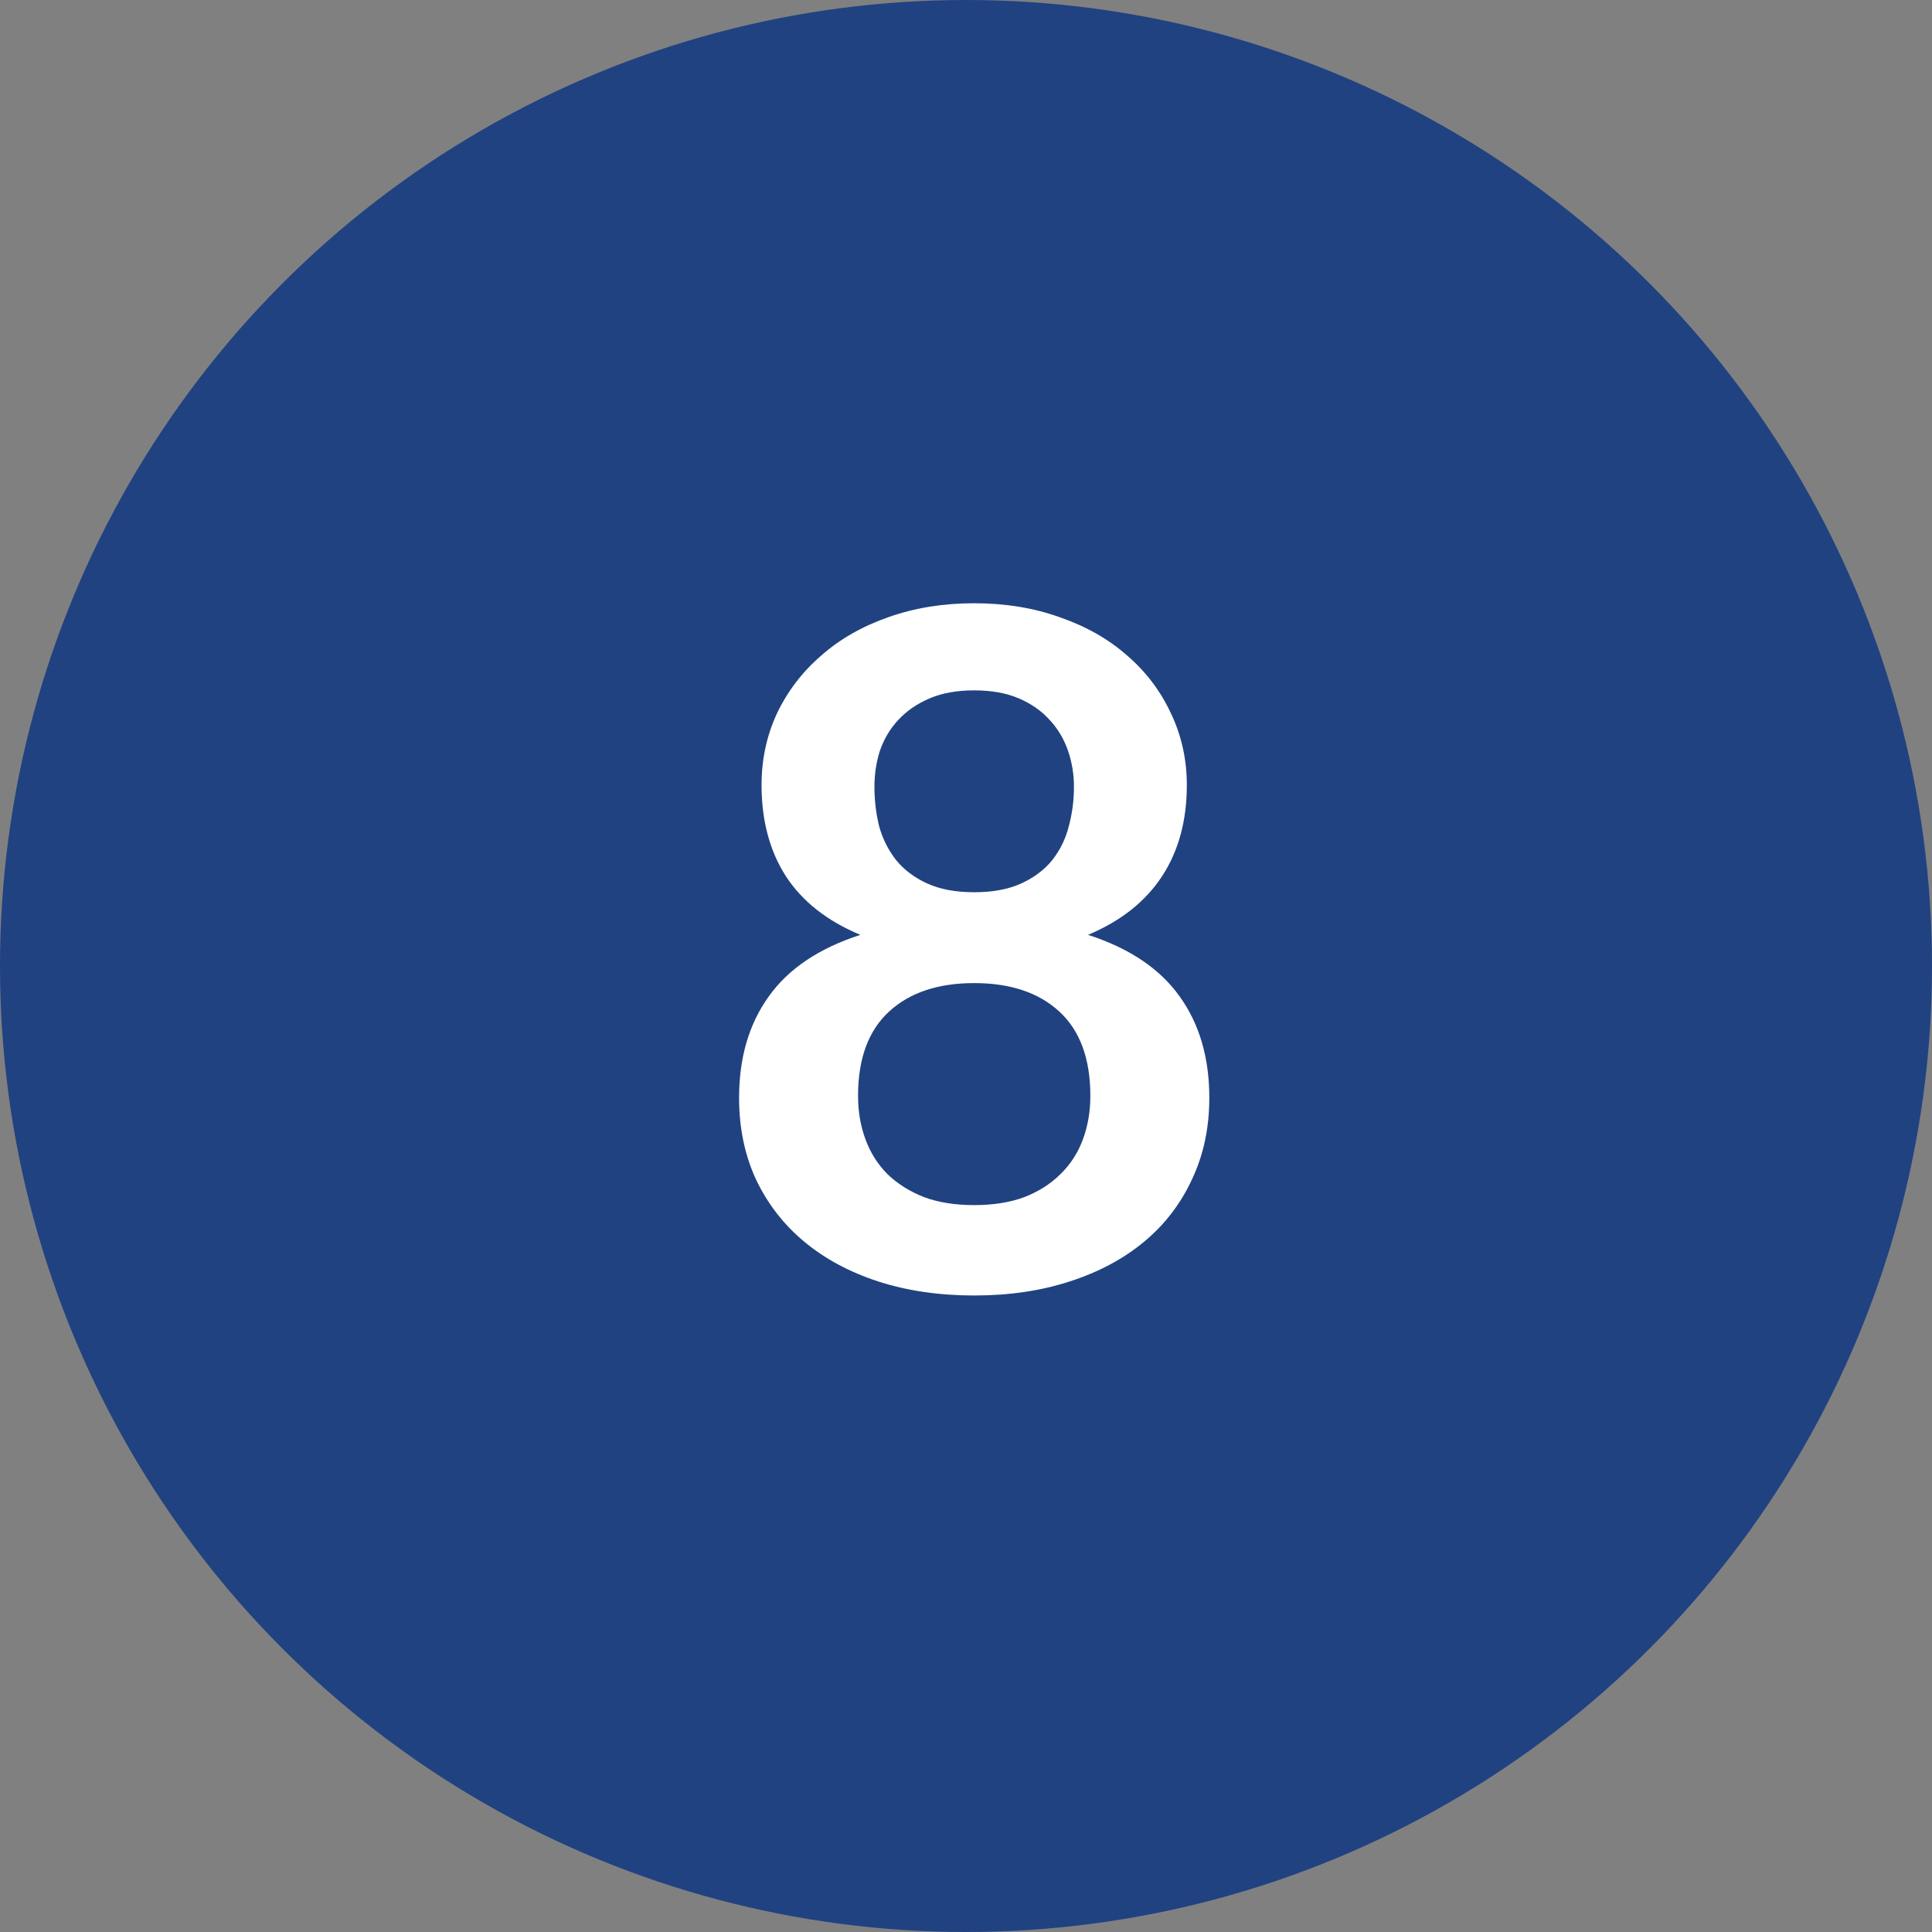
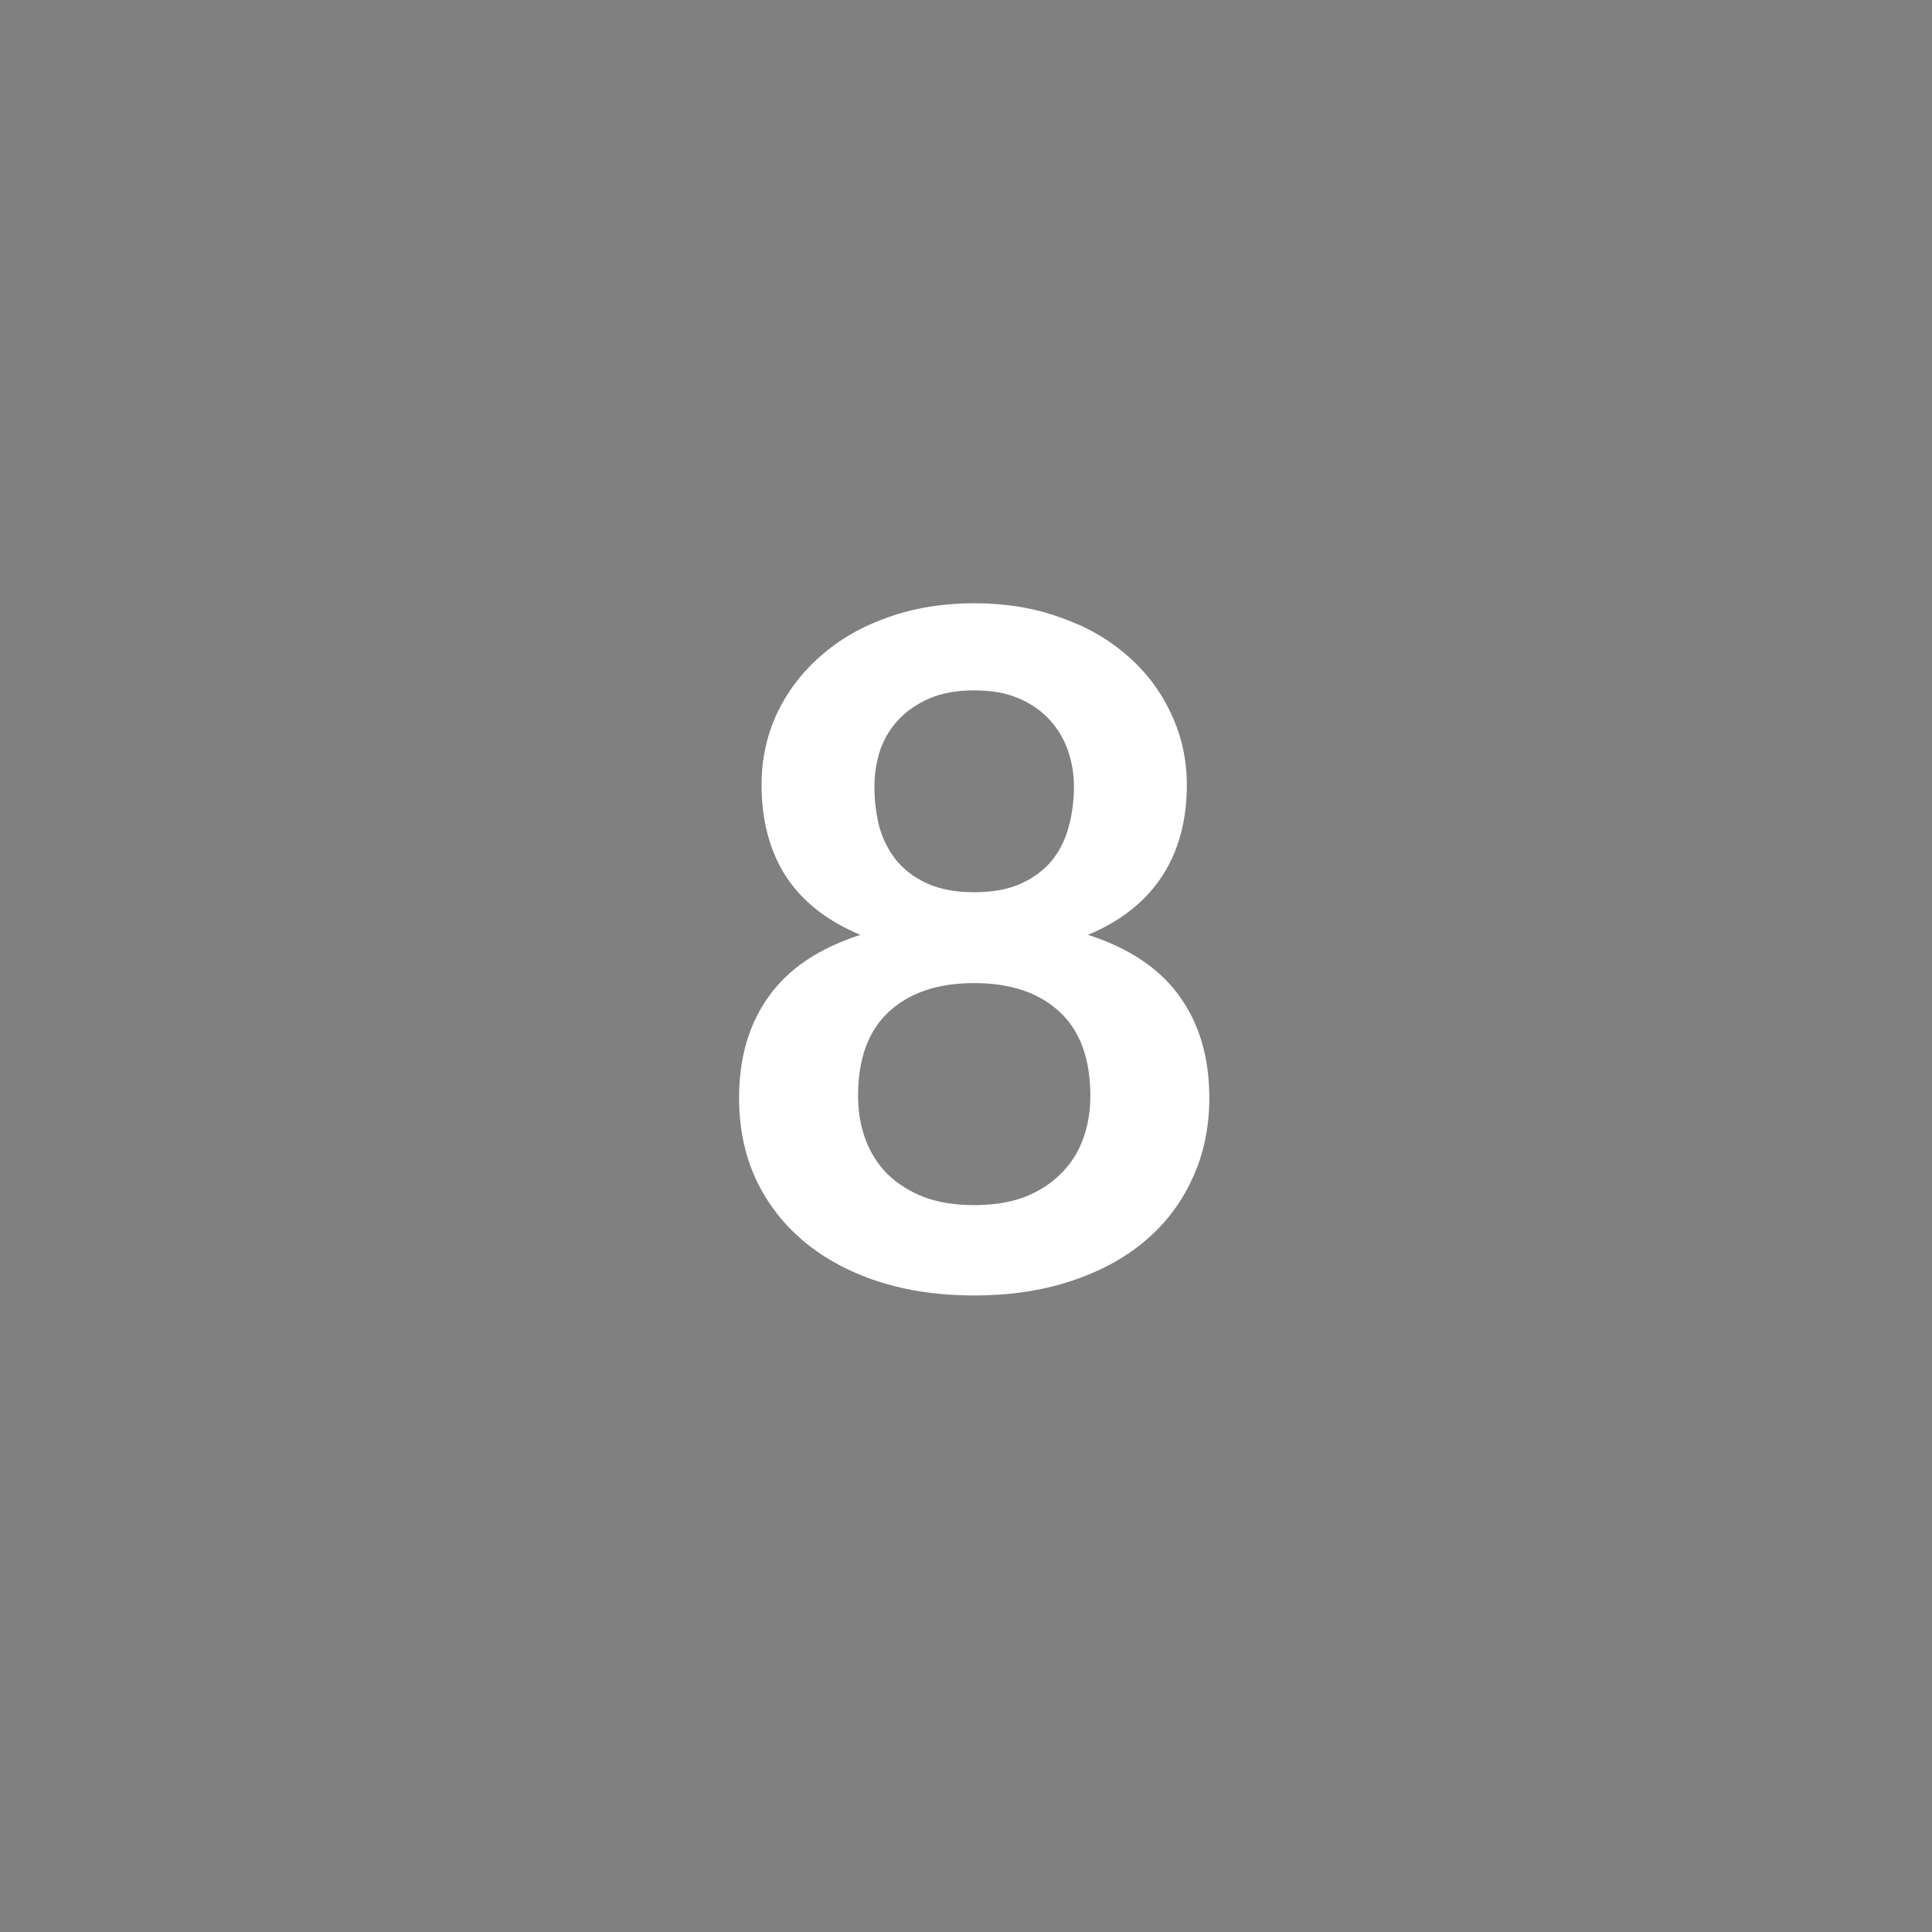
<svg xmlns="http://www.w3.org/2000/svg" width="33" height="33" viewBox="0 0 33 33" fill="none">
  <rect x="0" y="0" width="33" height="33" fill="#808080" stroke="none" />
-   <circle cx="16.5" cy="16.5" r="16.5" fill="#204281" />
  <path d="M16.64 22.128C16.043 22.128 15.496 22.048 15 21.888C14.509 21.728 14.088 21.501 13.736 21.208C13.384 20.915 13.109 20.56 12.912 20.144C12.72 19.728 12.624 19.264 12.624 18.752C12.624 18.069 12.792 17.493 13.128 17.024C13.464 16.549 13.987 16.197 14.696 15.968C14.131 15.733 13.707 15.4 13.424 14.968C13.147 14.536 13.008 14.016 13.008 13.408C13.008 12.971 13.096 12.563 13.272 12.184C13.453 11.805 13.704 11.477 14.024 11.2C14.344 10.917 14.725 10.699 15.168 10.544C15.616 10.384 16.107 10.304 16.64 10.304C17.173 10.304 17.661 10.384 18.104 10.544C18.552 10.699 18.936 10.917 19.256 11.2C19.576 11.477 19.824 11.805 20 12.184C20.181 12.563 20.272 12.971 20.272 13.408C20.272 14.016 20.131 14.536 19.848 14.968C19.565 15.4 19.144 15.733 18.584 15.968C19.293 16.197 19.816 16.549 20.152 17.024C20.488 17.493 20.656 18.069 20.656 18.752C20.656 19.264 20.557 19.728 20.36 20.144C20.168 20.56 19.896 20.915 19.544 21.208C19.192 21.501 18.768 21.728 18.272 21.888C17.781 22.048 17.237 22.128 16.64 22.128ZM16.64 20.584C16.965 20.584 17.251 20.539 17.496 20.448C17.741 20.352 17.947 20.221 18.112 20.056C18.283 19.891 18.411 19.693 18.496 19.464C18.581 19.235 18.624 18.987 18.624 18.72C18.624 18.085 18.448 17.605 18.096 17.28C17.744 16.955 17.259 16.792 16.64 16.792C16.021 16.792 15.536 16.955 15.184 17.28C14.832 17.605 14.656 18.085 14.656 18.72C14.656 18.987 14.699 19.235 14.784 19.464C14.869 19.693 14.995 19.891 15.16 20.056C15.331 20.221 15.539 20.352 15.784 20.448C16.029 20.539 16.315 20.584 16.64 20.584ZM16.64 15.24C16.96 15.24 17.229 15.189 17.448 15.088C17.667 14.987 17.843 14.853 17.976 14.688C18.109 14.517 18.203 14.325 18.256 14.112C18.315 13.893 18.344 13.669 18.344 13.44C18.344 13.221 18.309 13.013 18.24 12.816C18.171 12.619 18.067 12.445 17.928 12.296C17.789 12.141 17.613 12.019 17.4 11.928C17.187 11.837 16.933 11.792 16.64 11.792C16.347 11.792 16.093 11.837 15.88 11.928C15.667 12.019 15.488 12.141 15.344 12.296C15.205 12.445 15.101 12.619 15.032 12.816C14.968 13.013 14.936 13.221 14.936 13.44C14.936 13.669 14.963 13.893 15.016 14.112C15.075 14.325 15.171 14.517 15.304 14.688C15.437 14.853 15.613 14.987 15.832 15.088C16.051 15.189 16.32 15.24 16.64 15.24Z" fill="white" />
</svg>